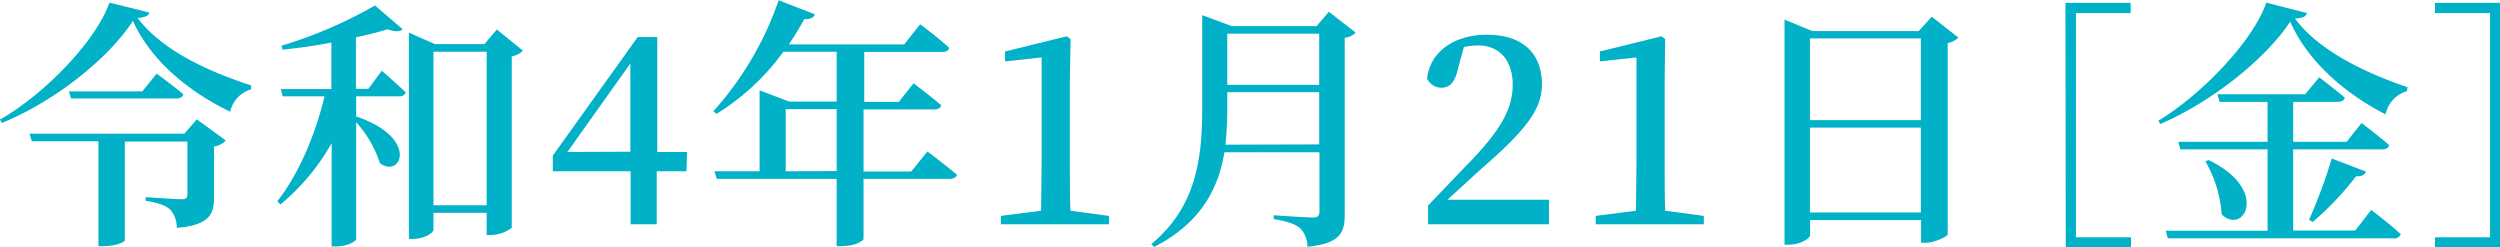
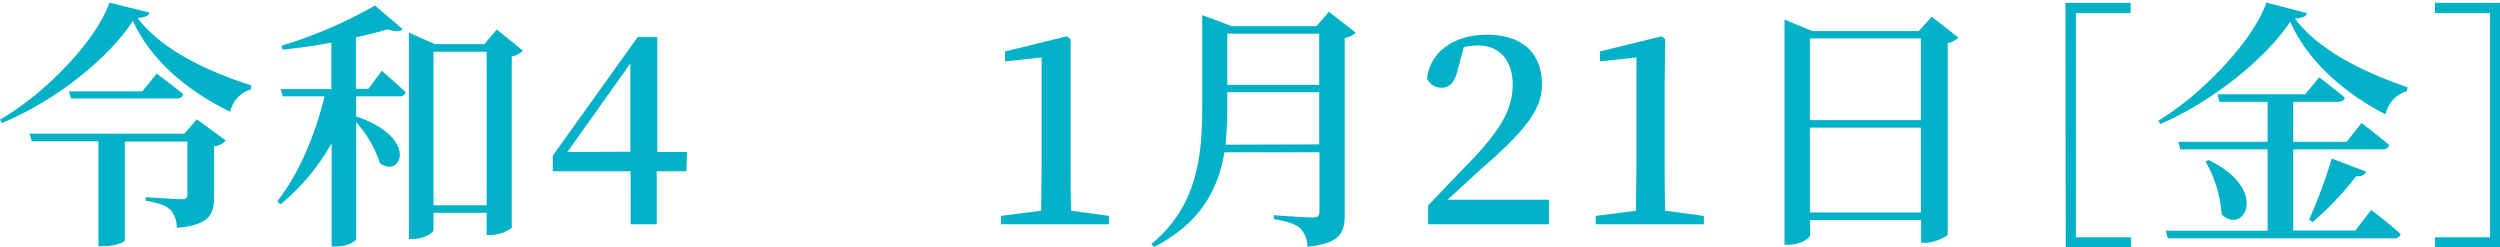
<svg xmlns="http://www.w3.org/2000/svg" id="レイヤー_1" data-name="レイヤー 1" viewBox="0 0 382.96 37.87">
  <defs>
    <style>.cls-1{fill:#00b1c7;}</style>
  </defs>
  <path class="cls-1" d="M22.88,1.92c-.12.52-.64.72-1.8.84,3.72,4.92,10.71,8.16,17.39,10.32l0,.6a4.56,4.56,0,0,0-3.2,3.44C28.83,14,23.12,9.28,20.36,3.2,16.48,9.16,8.2,15.6.28,18.84L0,18.32C7,14.32,14.8,6.12,16.76.4Zm7.27,16.36,4.44,3.24a3,3,0,0,1-1.8.92v7.8c0,2.55-.68,4.23-5.71,4.67a4.14,4.14,0,0,0-1-2.79c-.68-.61-1.6-1-3.76-1.37V30.2s4.6.32,5.52.32c.72,0,.87-.24.87-.84v-8H19.12V36.83c0,.2-1.28.88-3.36.88h-.68V21.64H4.88l-.36-1.16H28.24Zm-6.15-7s2.52,1.84,4.08,3.16c-.08.44-.52.64-1.08.64H10.88L10.56,14H21.8Z" />
  <path class="cls-1" d="M58.48,10.84s2.32,2,3.68,3.32a1,1,0,0,1-1,.6h-6.6v3.08c9.72,3.28,6.88,9.56,3.64,7.16a17.39,17.39,0,0,0-3.64-6.28V36.63c0,.28-1.28,1.12-3.08,1.12h-.68V21.92a33.05,33.05,0,0,1-7.84,9.39l-.48-.48c3.4-4.35,5.84-10.31,7.24-16.07H43.32L43,13.64h7.76V6.52c-2.48.48-5,.84-7.48,1.08L43.12,7A68.27,68.27,0,0,0,57.44.84l4.24,3.64c-.4.4-1.2.4-2.32,0-1.36.44-3,.84-4.84,1.24v7.88h1.92ZM80.11,7.76a3.28,3.28,0,0,1-1.72.88V34.91A5.71,5.71,0,0,1,75.15,36h-.6v-3.4H66.4v2.6c0,.48-1.44,1.4-3.12,1.4h-.64V5l4,1.76h7.55l1.92-2.24ZM74.55,31.44V7.92H66.4V31.44Z" />
  <path class="cls-1" d="M105.16,26.24H100.6v8.11h-4V26.24H84.68v-2.4l13-18.16h3v17.6h4.56Zm-8.6-3V9.72L86.92,23.28Z" />
-   <path class="cls-1" d="M142.07,23.2s2.8,2.12,4.52,3.56c-.12.44-.56.64-1.12.64H132.28v9.19c0,.28-1.28,1.12-3.4,1.12h-.72V27.4H109.8l-.36-1.16h6.92V13.84l4.52,1.72h7.28V7.92H120a35.75,35.75,0,0,1-10.24,9.52l-.48-.4a49.69,49.69,0,0,0,10-17l5.56,2.16c-.2.48-.72.8-1.64.72a41.72,41.72,0,0,1-2.36,3.88h17.67l2.44-3.08s2.72,2,4.44,3.6c-.08.44-.48.64-1,.64h-12v7.64h5.31l2.24-2.84s2.64,2,4.24,3.36c-.08.44-.52.64-1.08.64H132.28v9.52h7.31Zm-13.91,3V16.72h-7.8v9.52Z" />
-   <path class="cls-1" d="M169.88,33.07v1.28H153.32V33.07l6.16-.79c0-2.41.08-4.84.08-7.2V8.8l-5.6.6V7.88l9.44-2.32L164,6l-.12,6.32V25.08c0,2.36,0,4.75.08,7.2Z" />
+   <path class="cls-1" d="M169.88,33.07v1.28H153.32V33.07l6.16-.79c0-2.41.08-4.84.08-7.2V8.8l-5.6.6V7.88l9.44-2.32L164,6V25.08c0,2.36,0,4.75.08,7.2Z" />
  <path class="cls-1" d="M207.67,5a2.87,2.87,0,0,1-1.68.8v27c0,2.8-.6,4.48-5.71,5A4.14,4.14,0,0,0,199.2,35c-.72-.64-1.84-1.08-4.08-1.44v-.59s5,.35,6,.35c.79,0,1-.31,1-1v-9H187.56c-.92,5.56-3.56,10.79-10.76,14.51l-.44-.44c6.76-5.6,7.8-12.79,7.8-20.83V2.32L188.68,4h13l1.88-2.2Zm-5.59,17.12v-8H188v2.4a53.25,53.25,0,0,1-.28,5.64ZM188,5.16V13h14.08V5.16Z" />
  <path class="cls-1" d="M237.28,30.6v3.75H218.76V31.47c2.4-2.47,4.72-4.95,6.68-6.95,4.48-4.72,6.28-7.88,6.28-11.56s-2-6-5.32-6a11.46,11.46,0,0,0-2.16.24l-.92,3.4c-.48,2.16-1.36,2.84-2.52,2.84a2.45,2.45,0,0,1-2.2-1.4c.52-4.44,4.56-6.72,9.16-6.72,5.76,0,8.44,3.12,8.44,7.6,0,3.84-2.44,7-9.36,13-1.24,1.12-3.08,2.84-5.12,4.68Z" />
  <path class="cls-1" d="M261,33.07v1.28H244.44V33.07l6.16-.79c0-2.41.08-4.84.08-7.2V8.8l-5.6.6V7.88l9.44-2.32.56.44L255,12.32V25.08c0,2.36,0,4.75.08,7.2Z" />
  <path class="cls-1" d="M300,5.76a3.27,3.27,0,0,1-1.64.84V35.91c-.08.32-2,1.28-3.44,1.28h-.64V33.71h-17V36c0,.52-1.52,1.48-3.24,1.48h-.68V3l4.24,1.76h16.31l2-2.2Zm-22.75.12V18.4h17V5.88Zm17,26.67v-13h-17v13Z" />
  <path class="cls-1" d="M316.39.44h10V2H318V36.35h8.44v1.52h-10Z" />
  <path class="cls-1" d="M353.39,2c-.12.52-.64.76-1.84.84,3.64,4.92,10.76,8.32,17.24,10.52l-.08.6a4.69,4.69,0,0,0-3.28,3.56c-6.16-3.16-11.92-8.08-14.6-14.2C346.92,9.2,338.64,15.68,330.92,19l-.28-.52c6.76-4.08,14.6-12.36,16.52-18.08Zm9.84,30.16s2.84,2.15,4.52,3.71a1,1,0,0,1-1.08.64H332.08l-.32-1.16h15.6V22.88H334l-.32-1.16h13.68V15.6H340l-.32-1.16h13.44l2.15-2.6s2.4,1.84,3.92,3.12c-.12.44-.52.64-1.08.64h-6.83v6.12h8.19l2.28-2.88s2.64,2,4.24,3.4c-.12.44-.52.64-1.08.64H351.28V35.31h9.51Zm-24.91-7.64c9.44,4.52,5.36,11.63,2,8.31a18.73,18.73,0,0,0-2.48-8.11Zm15.39,9.15a80.6,80.6,0,0,0,3.48-9.39l5.24,2c-.16.48-.68.8-1.52.72A45.4,45.4,0,0,1,354.27,34Z" />
  <path class="cls-1" d="M373,37.87V36.35h8.44V2H373V.44h10V37.87Z" />
</svg>